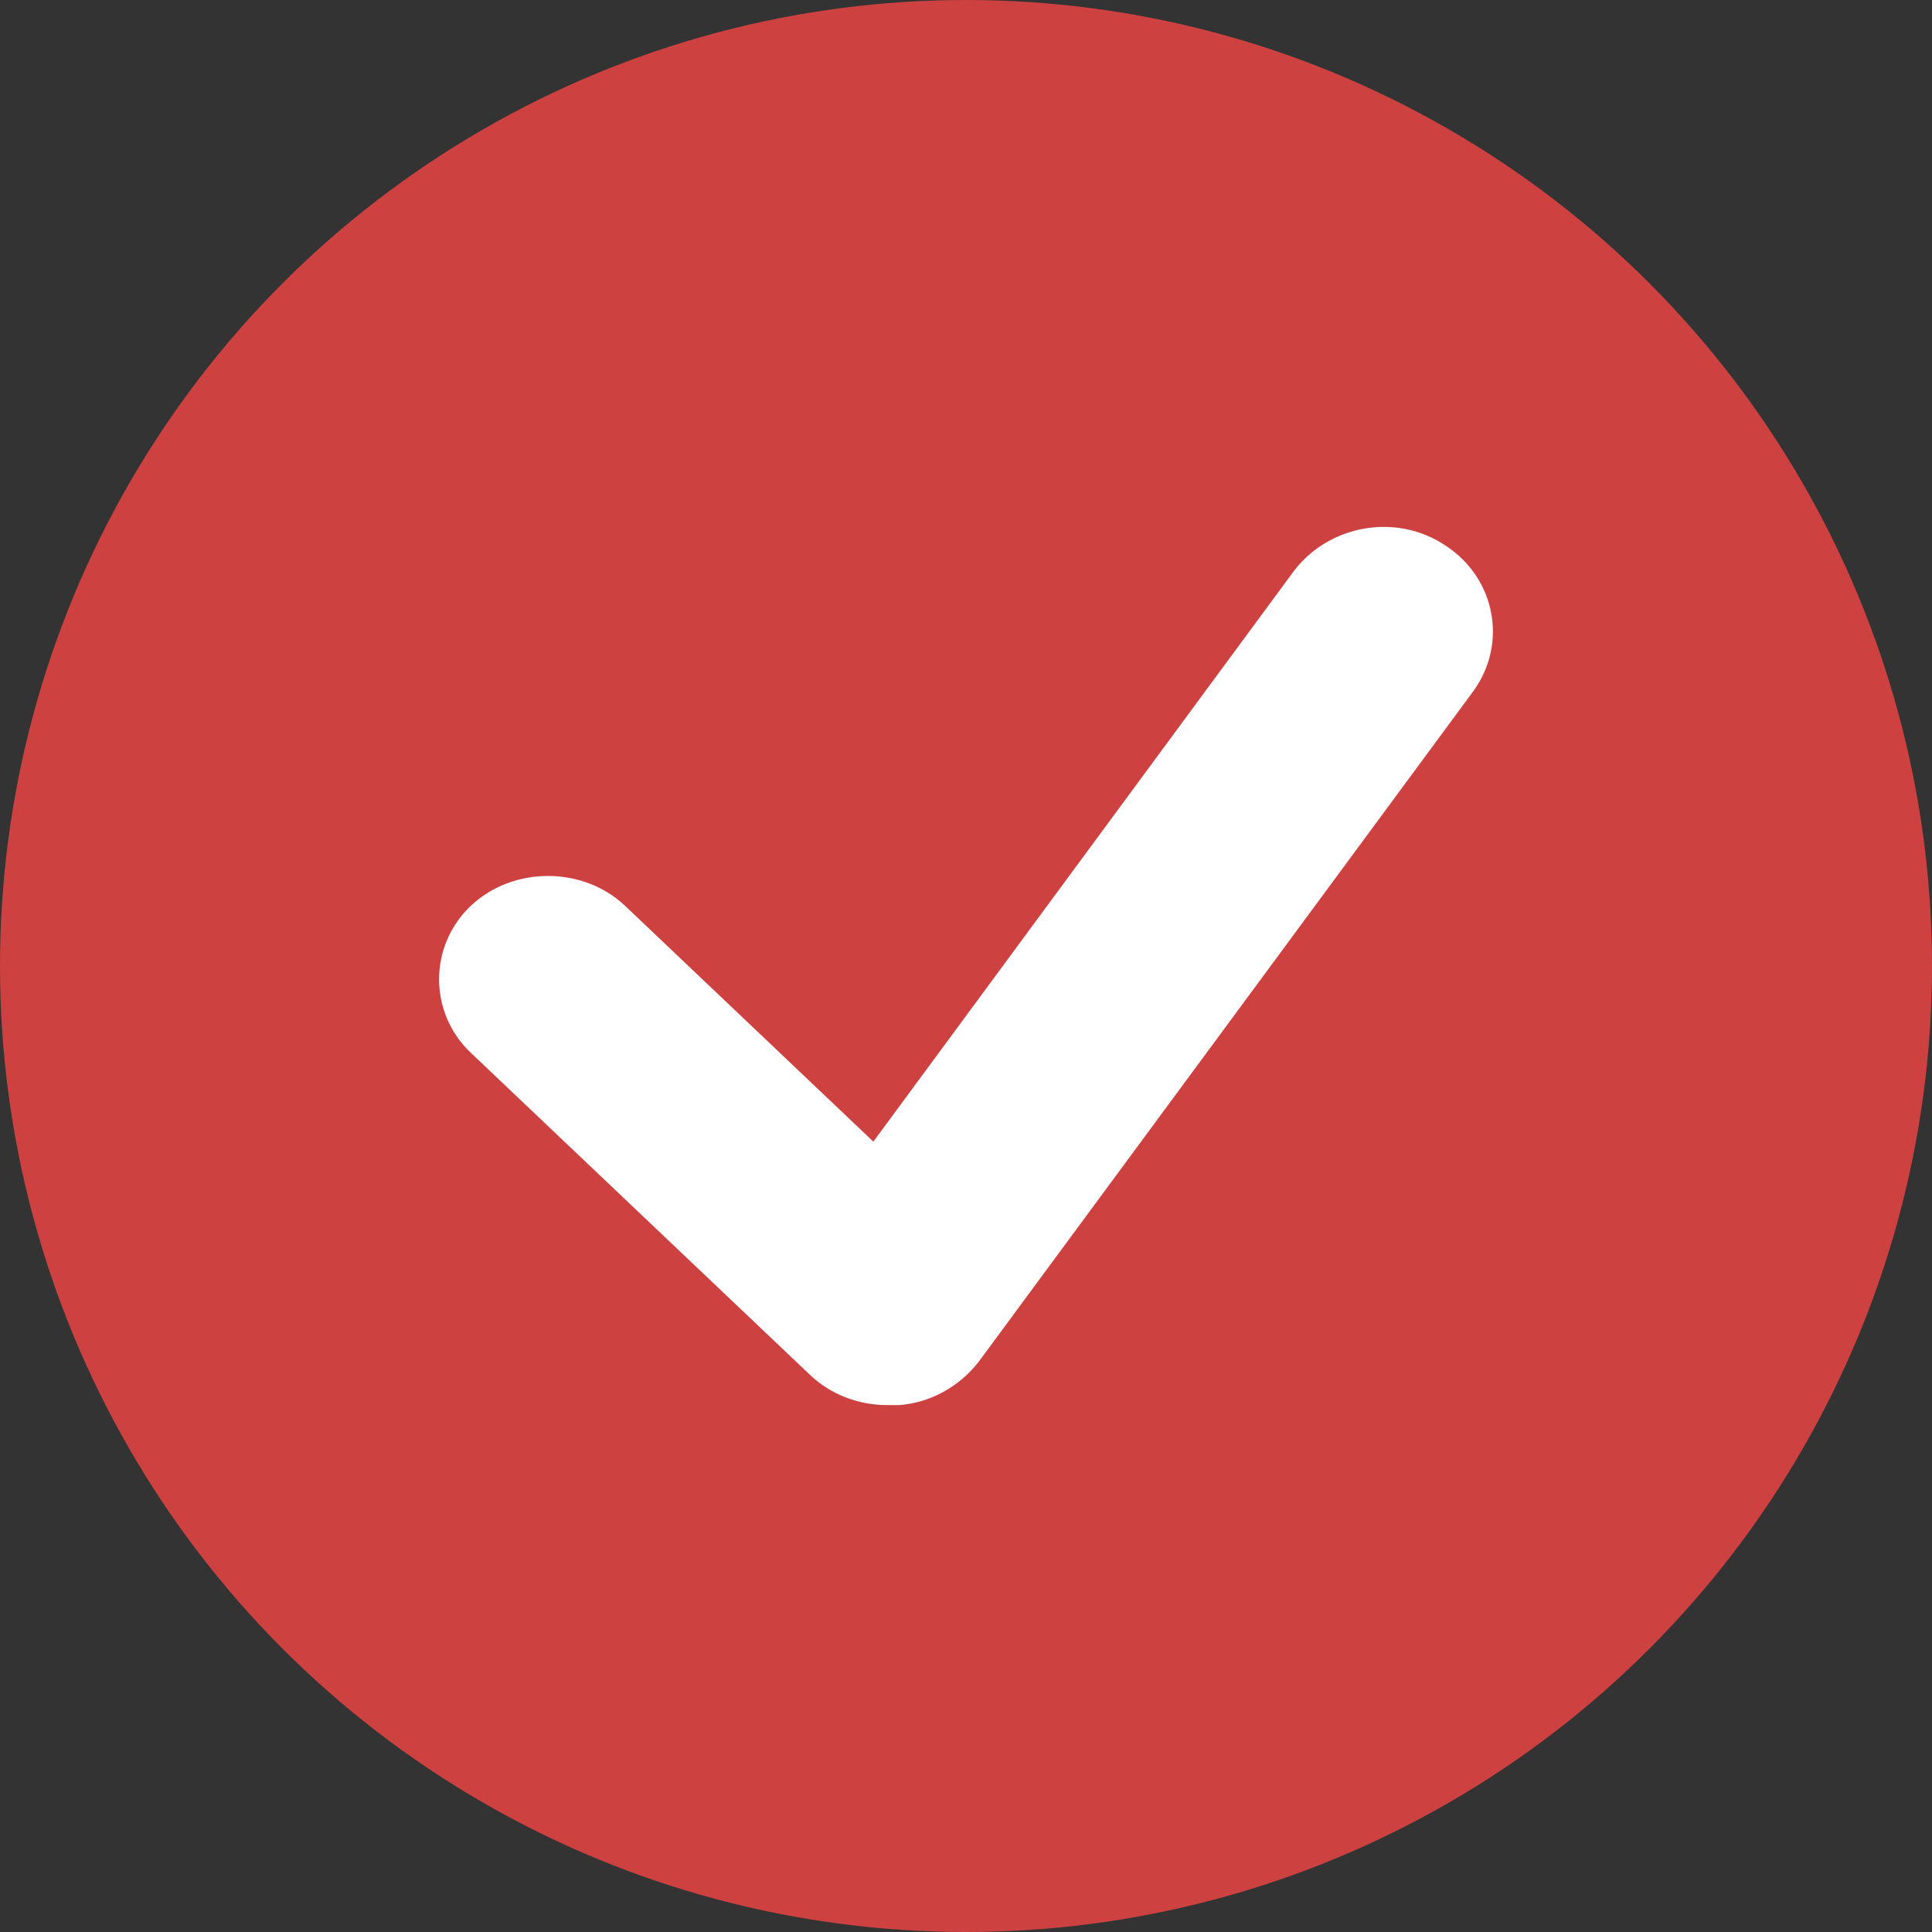
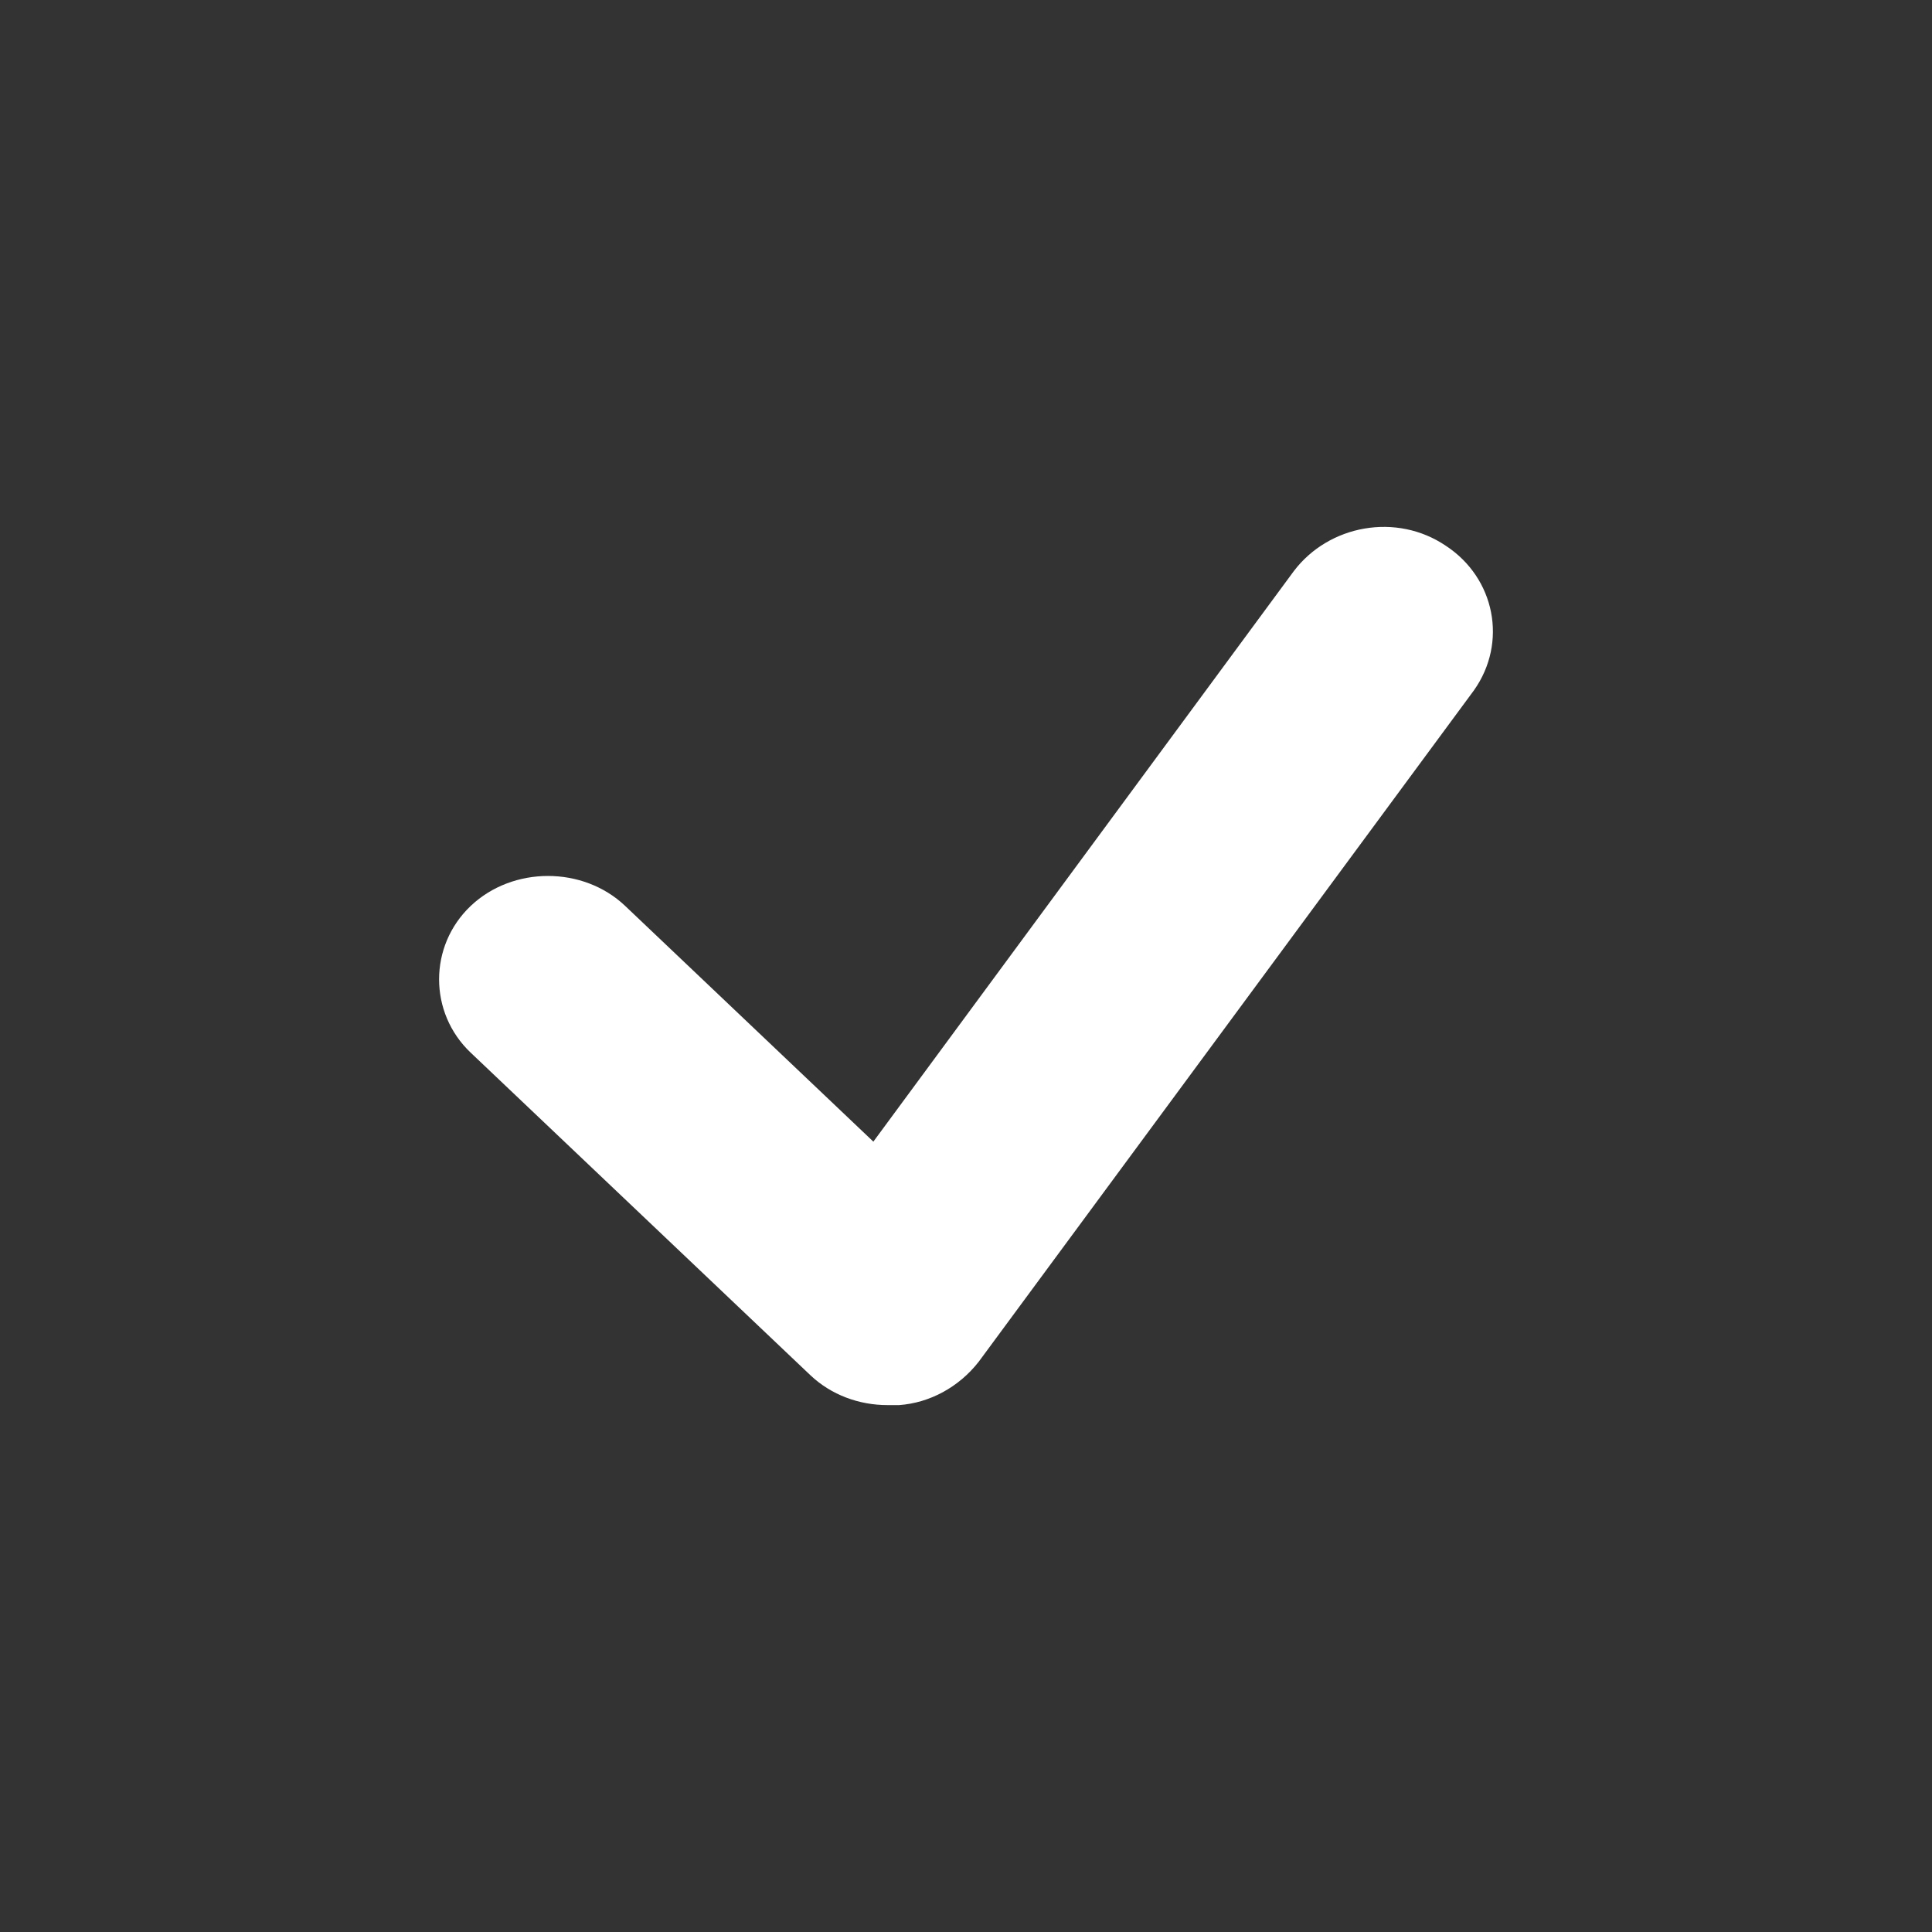
<svg xmlns="http://www.w3.org/2000/svg" width="22" height="22" viewBox="0 0 22 22" fill="none">
  <rect x="0" y="0" width="22" height="22" fill="#333333" stroke="none" />
-   <circle cx="11" cy="11" r="11" fill="#CE4141" />
  <path d="M16.464 6.215C15.904 5.835 15.131 5.975 14.731 6.506L9.945 13L7.119 10.316C6.64 9.861 5.84 9.861 5.36 10.316C4.88 10.772 4.88 11.532 5.36 11.987L9.226 15.658C9.466 15.886 9.785 16 10.105 16C10.105 16 10.105 16 10.119 16C10.119 16 10.212 16 10.239 16C10.585 15.975 10.918 15.797 11.145 15.506L16.784 7.861C17.17 7.316 17.024 6.582 16.464 6.215Z" fill="white" />
</svg>